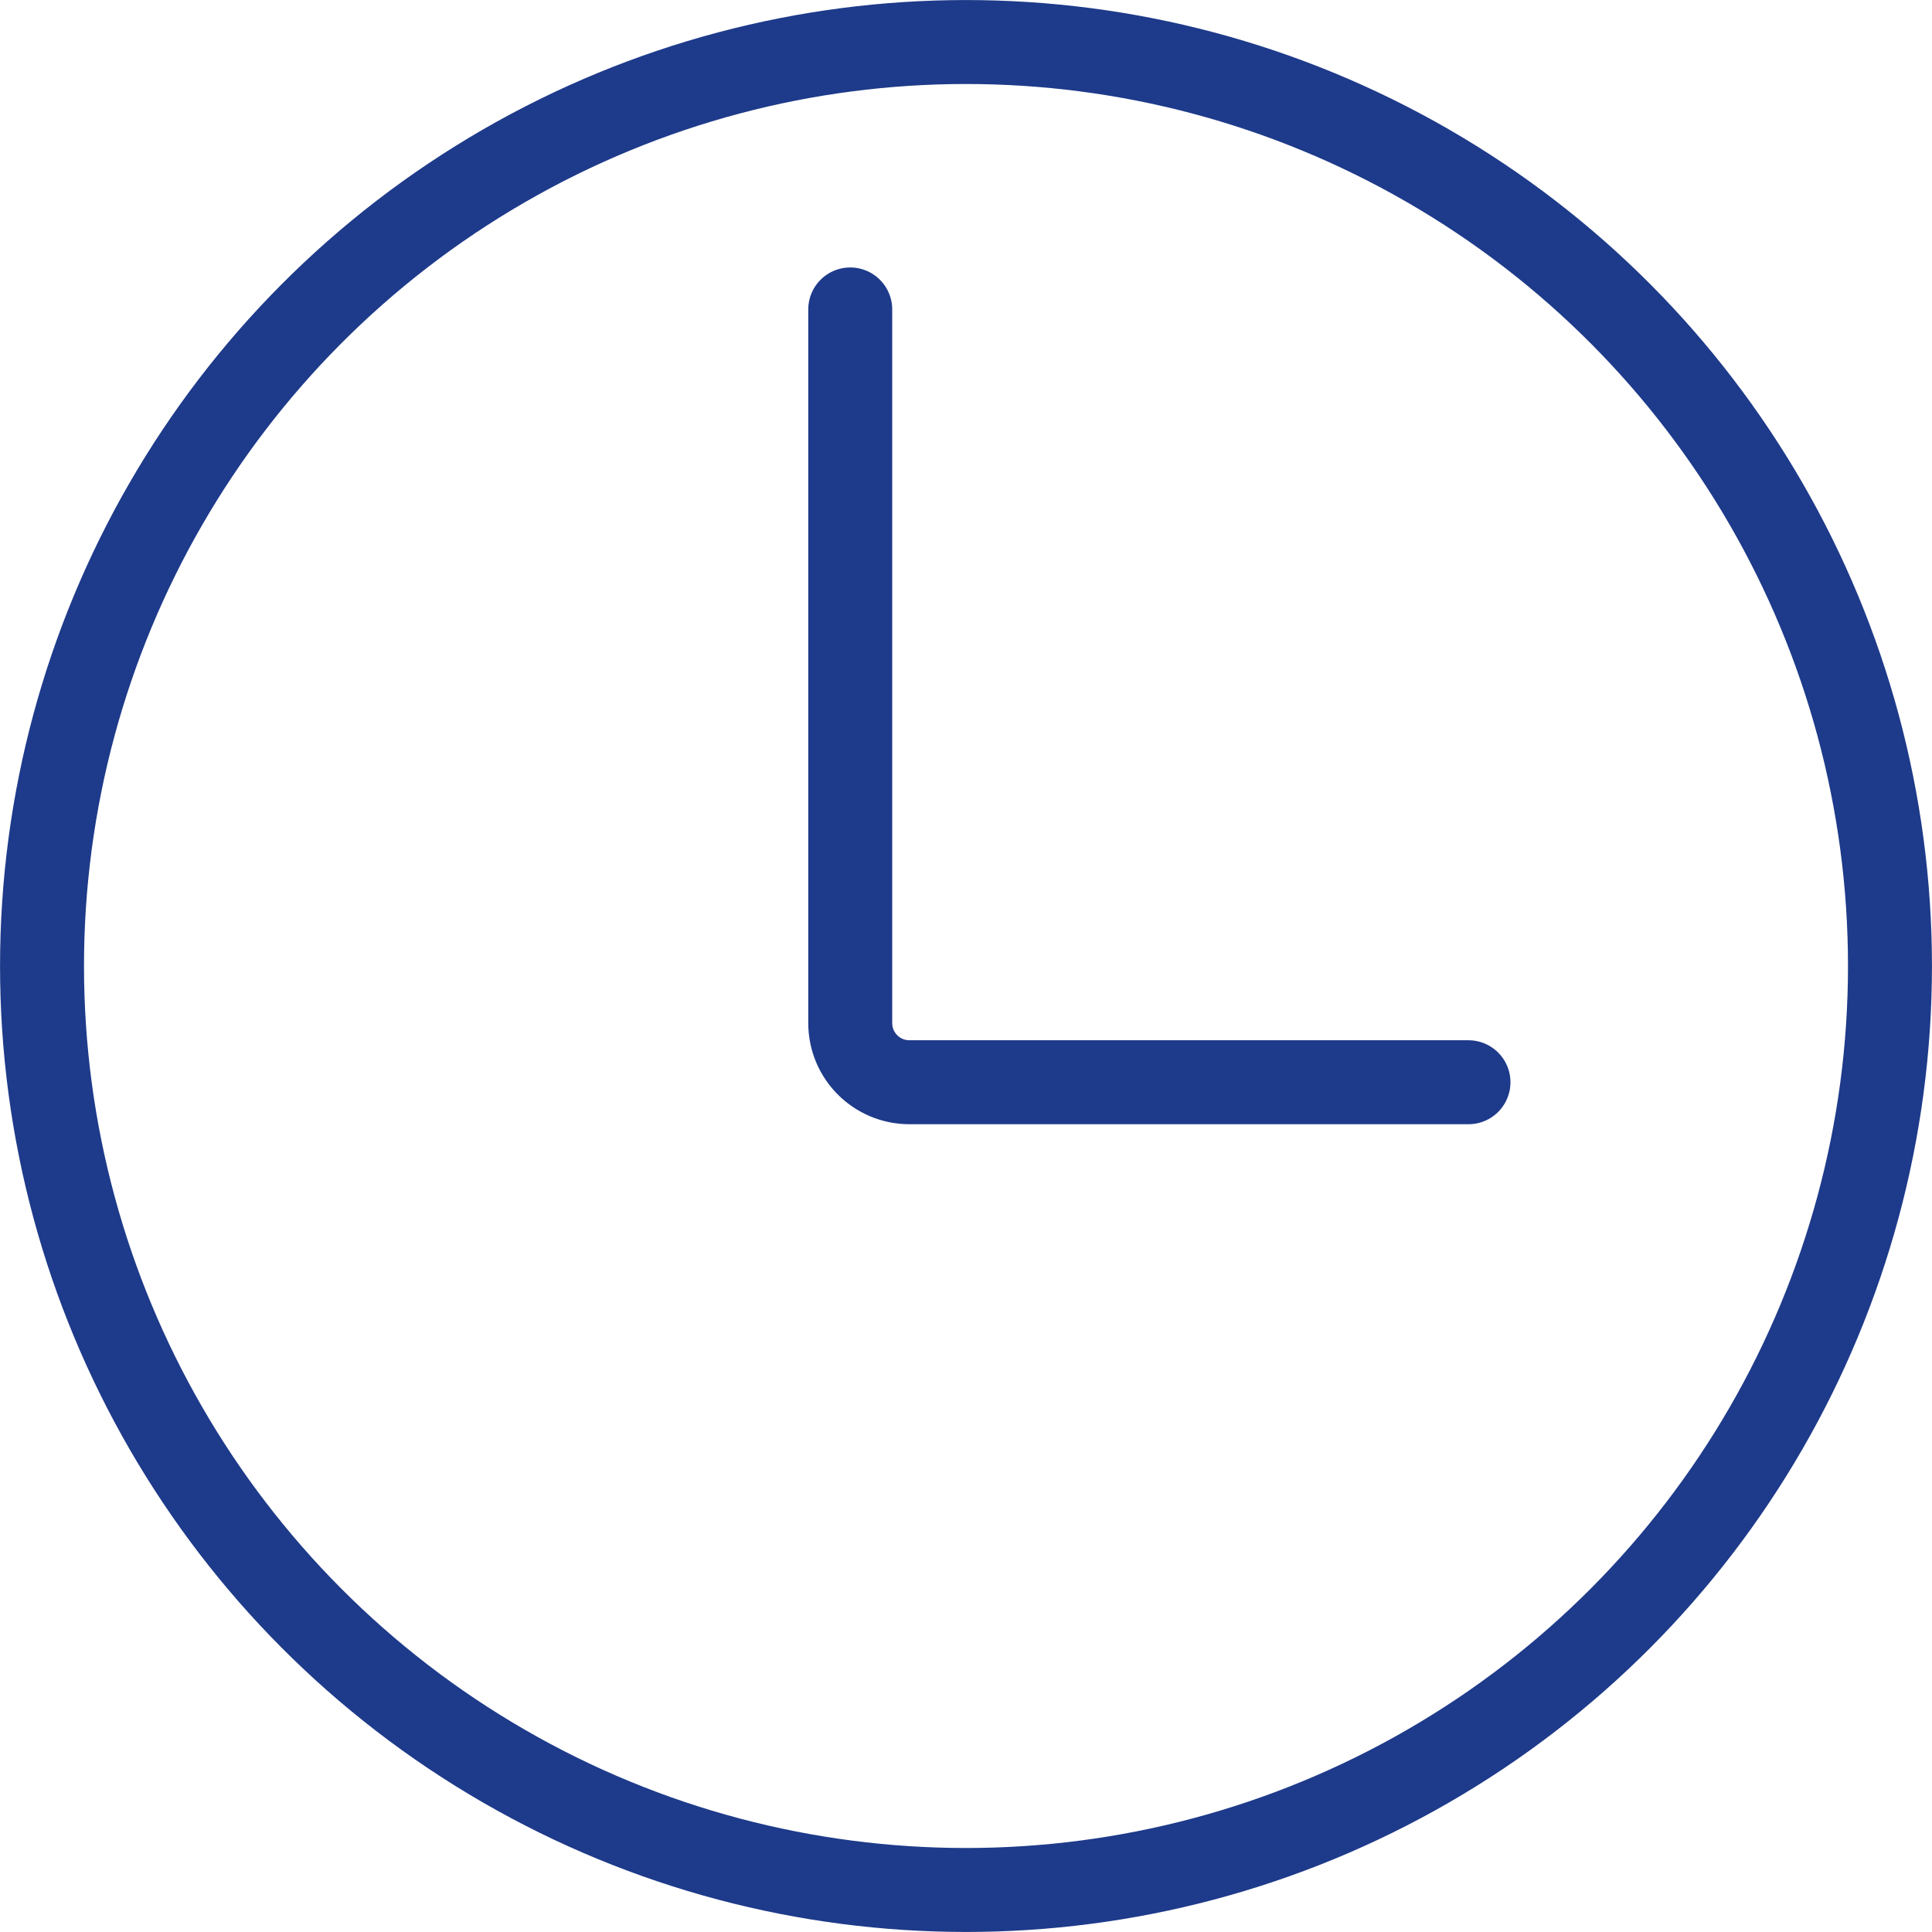
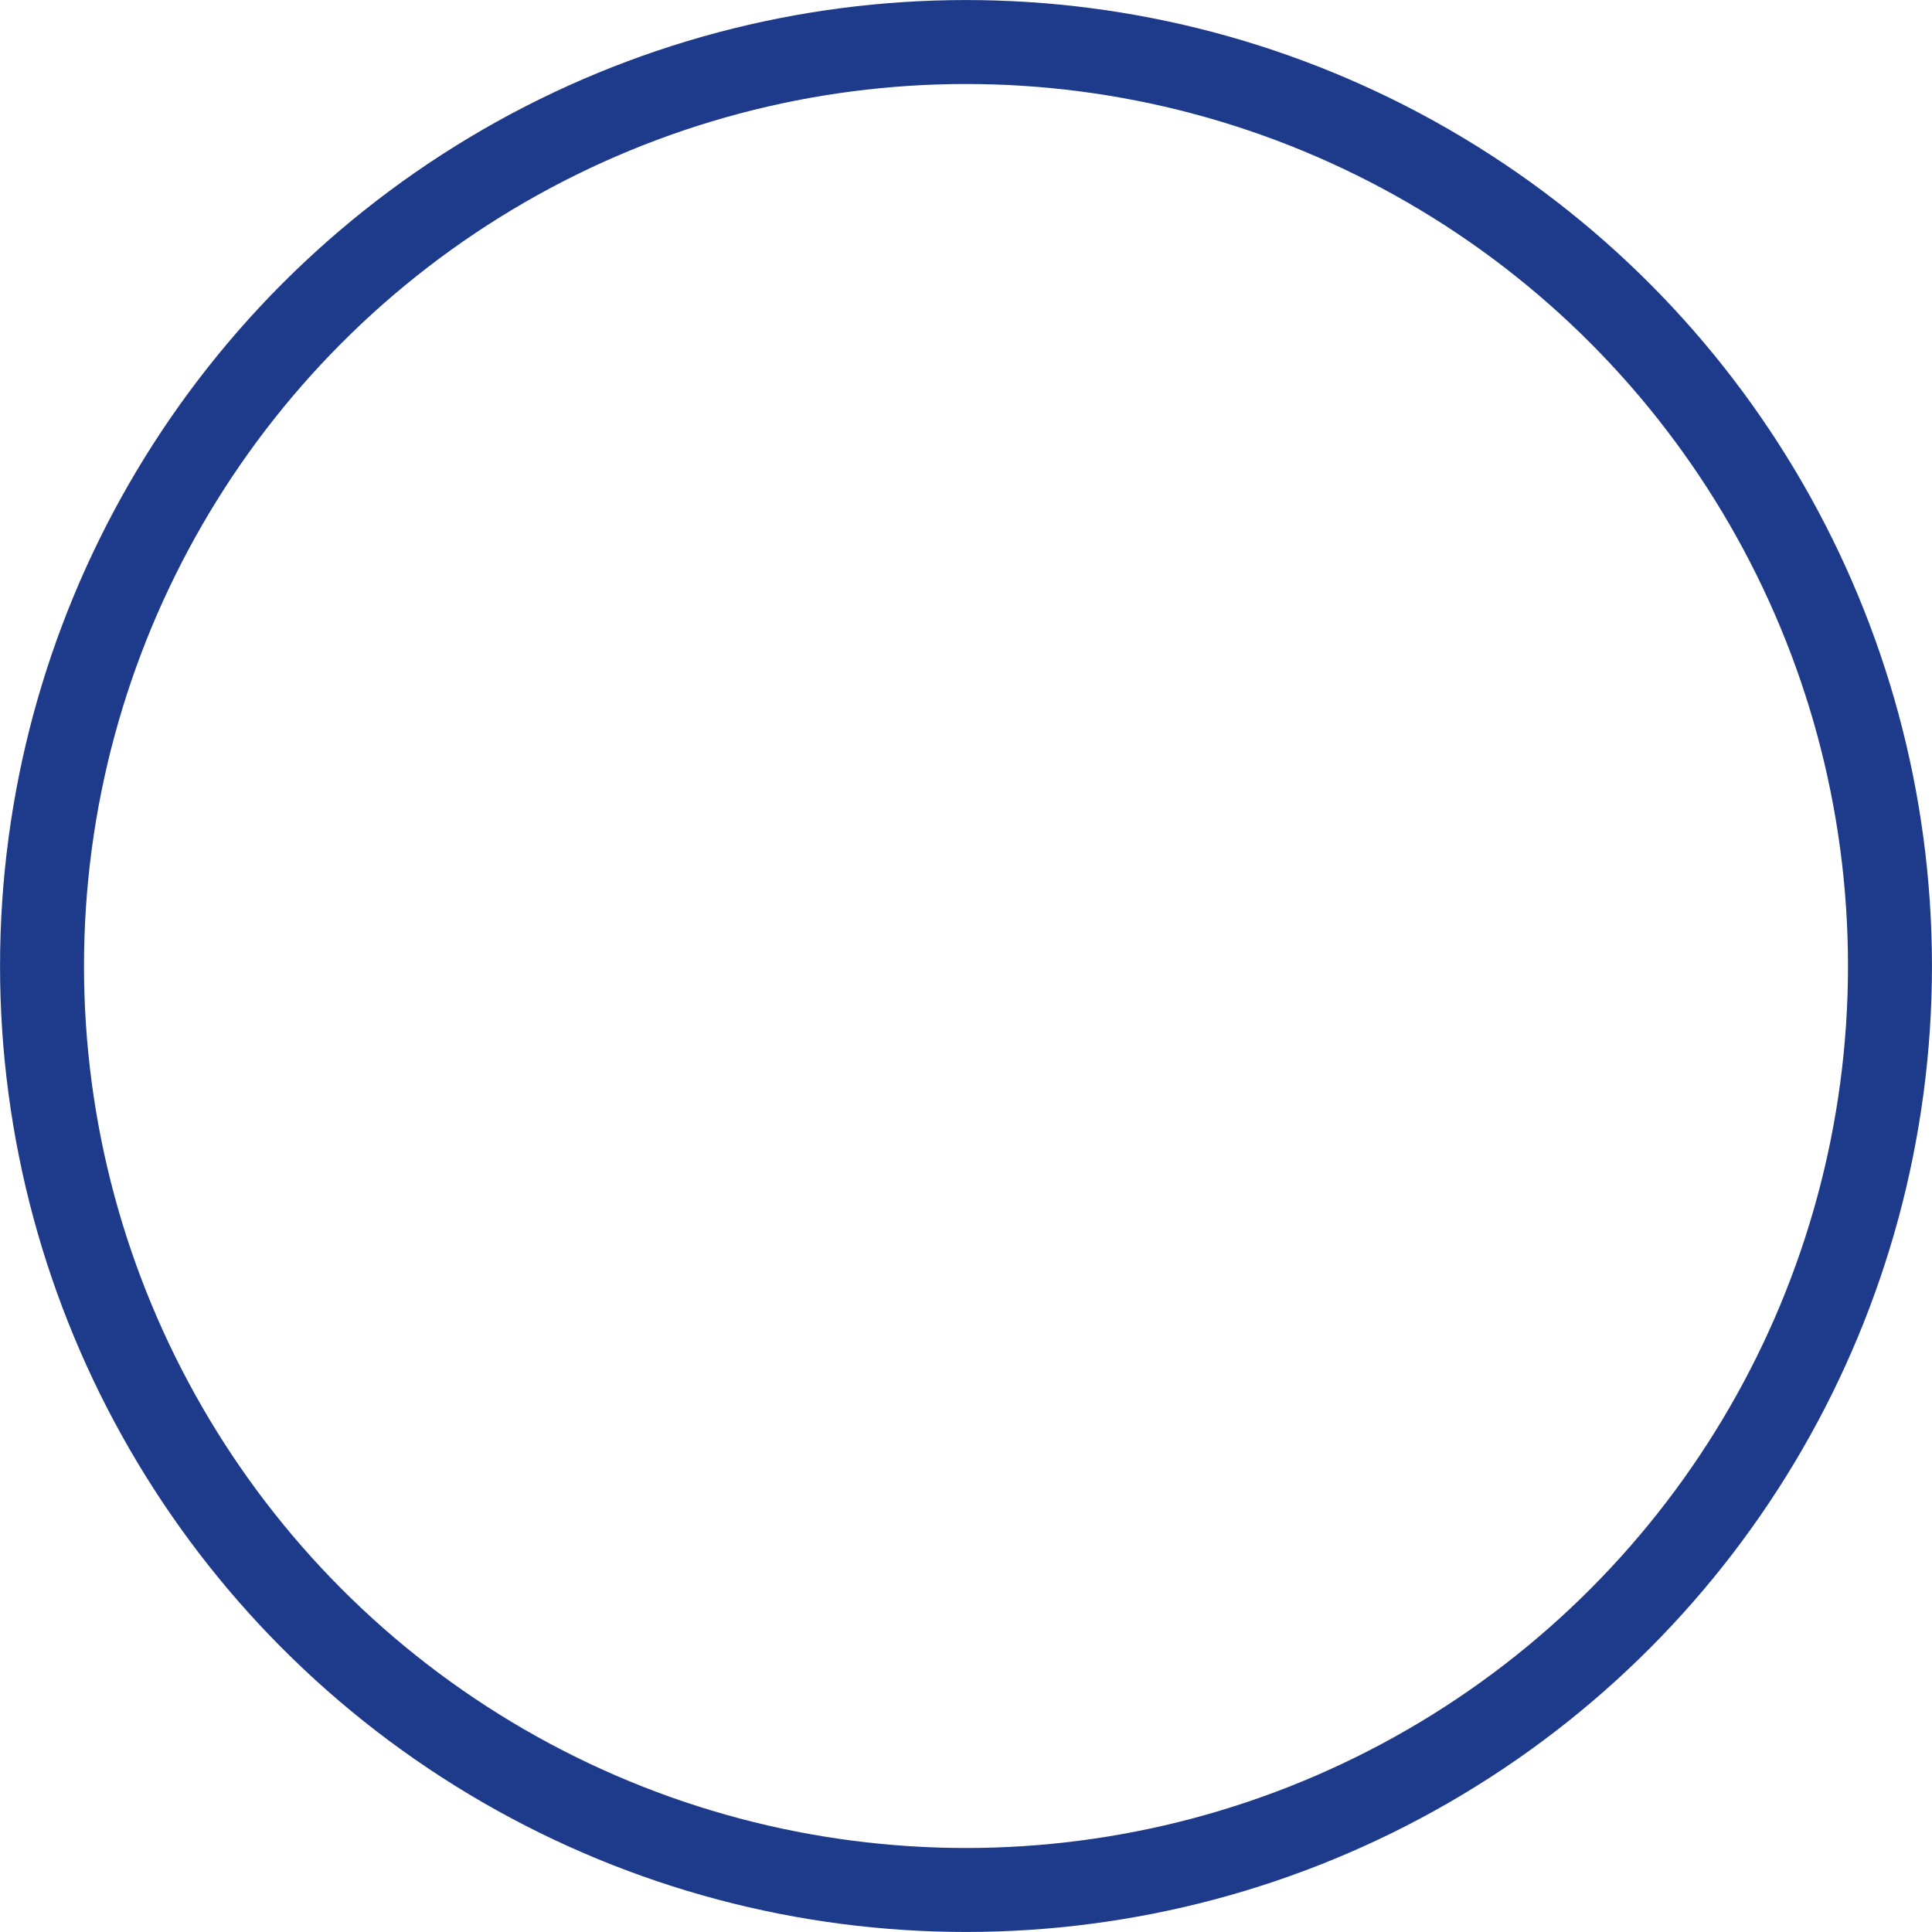
<svg xmlns="http://www.w3.org/2000/svg" width="24" height="24" viewBox="0 0 24 24" fill="none">
  <circle cx="12" cy="12" r="11.478" stroke="#1E3A8A" stroke-width="1.043" />
-   <path d="M10.562 3.844V12.709C10.562 13.115 10.891 13.444 11.297 13.444H18.242" stroke="#1E3A8A" stroke-width="1.043" stroke-linecap="round" />
</svg>